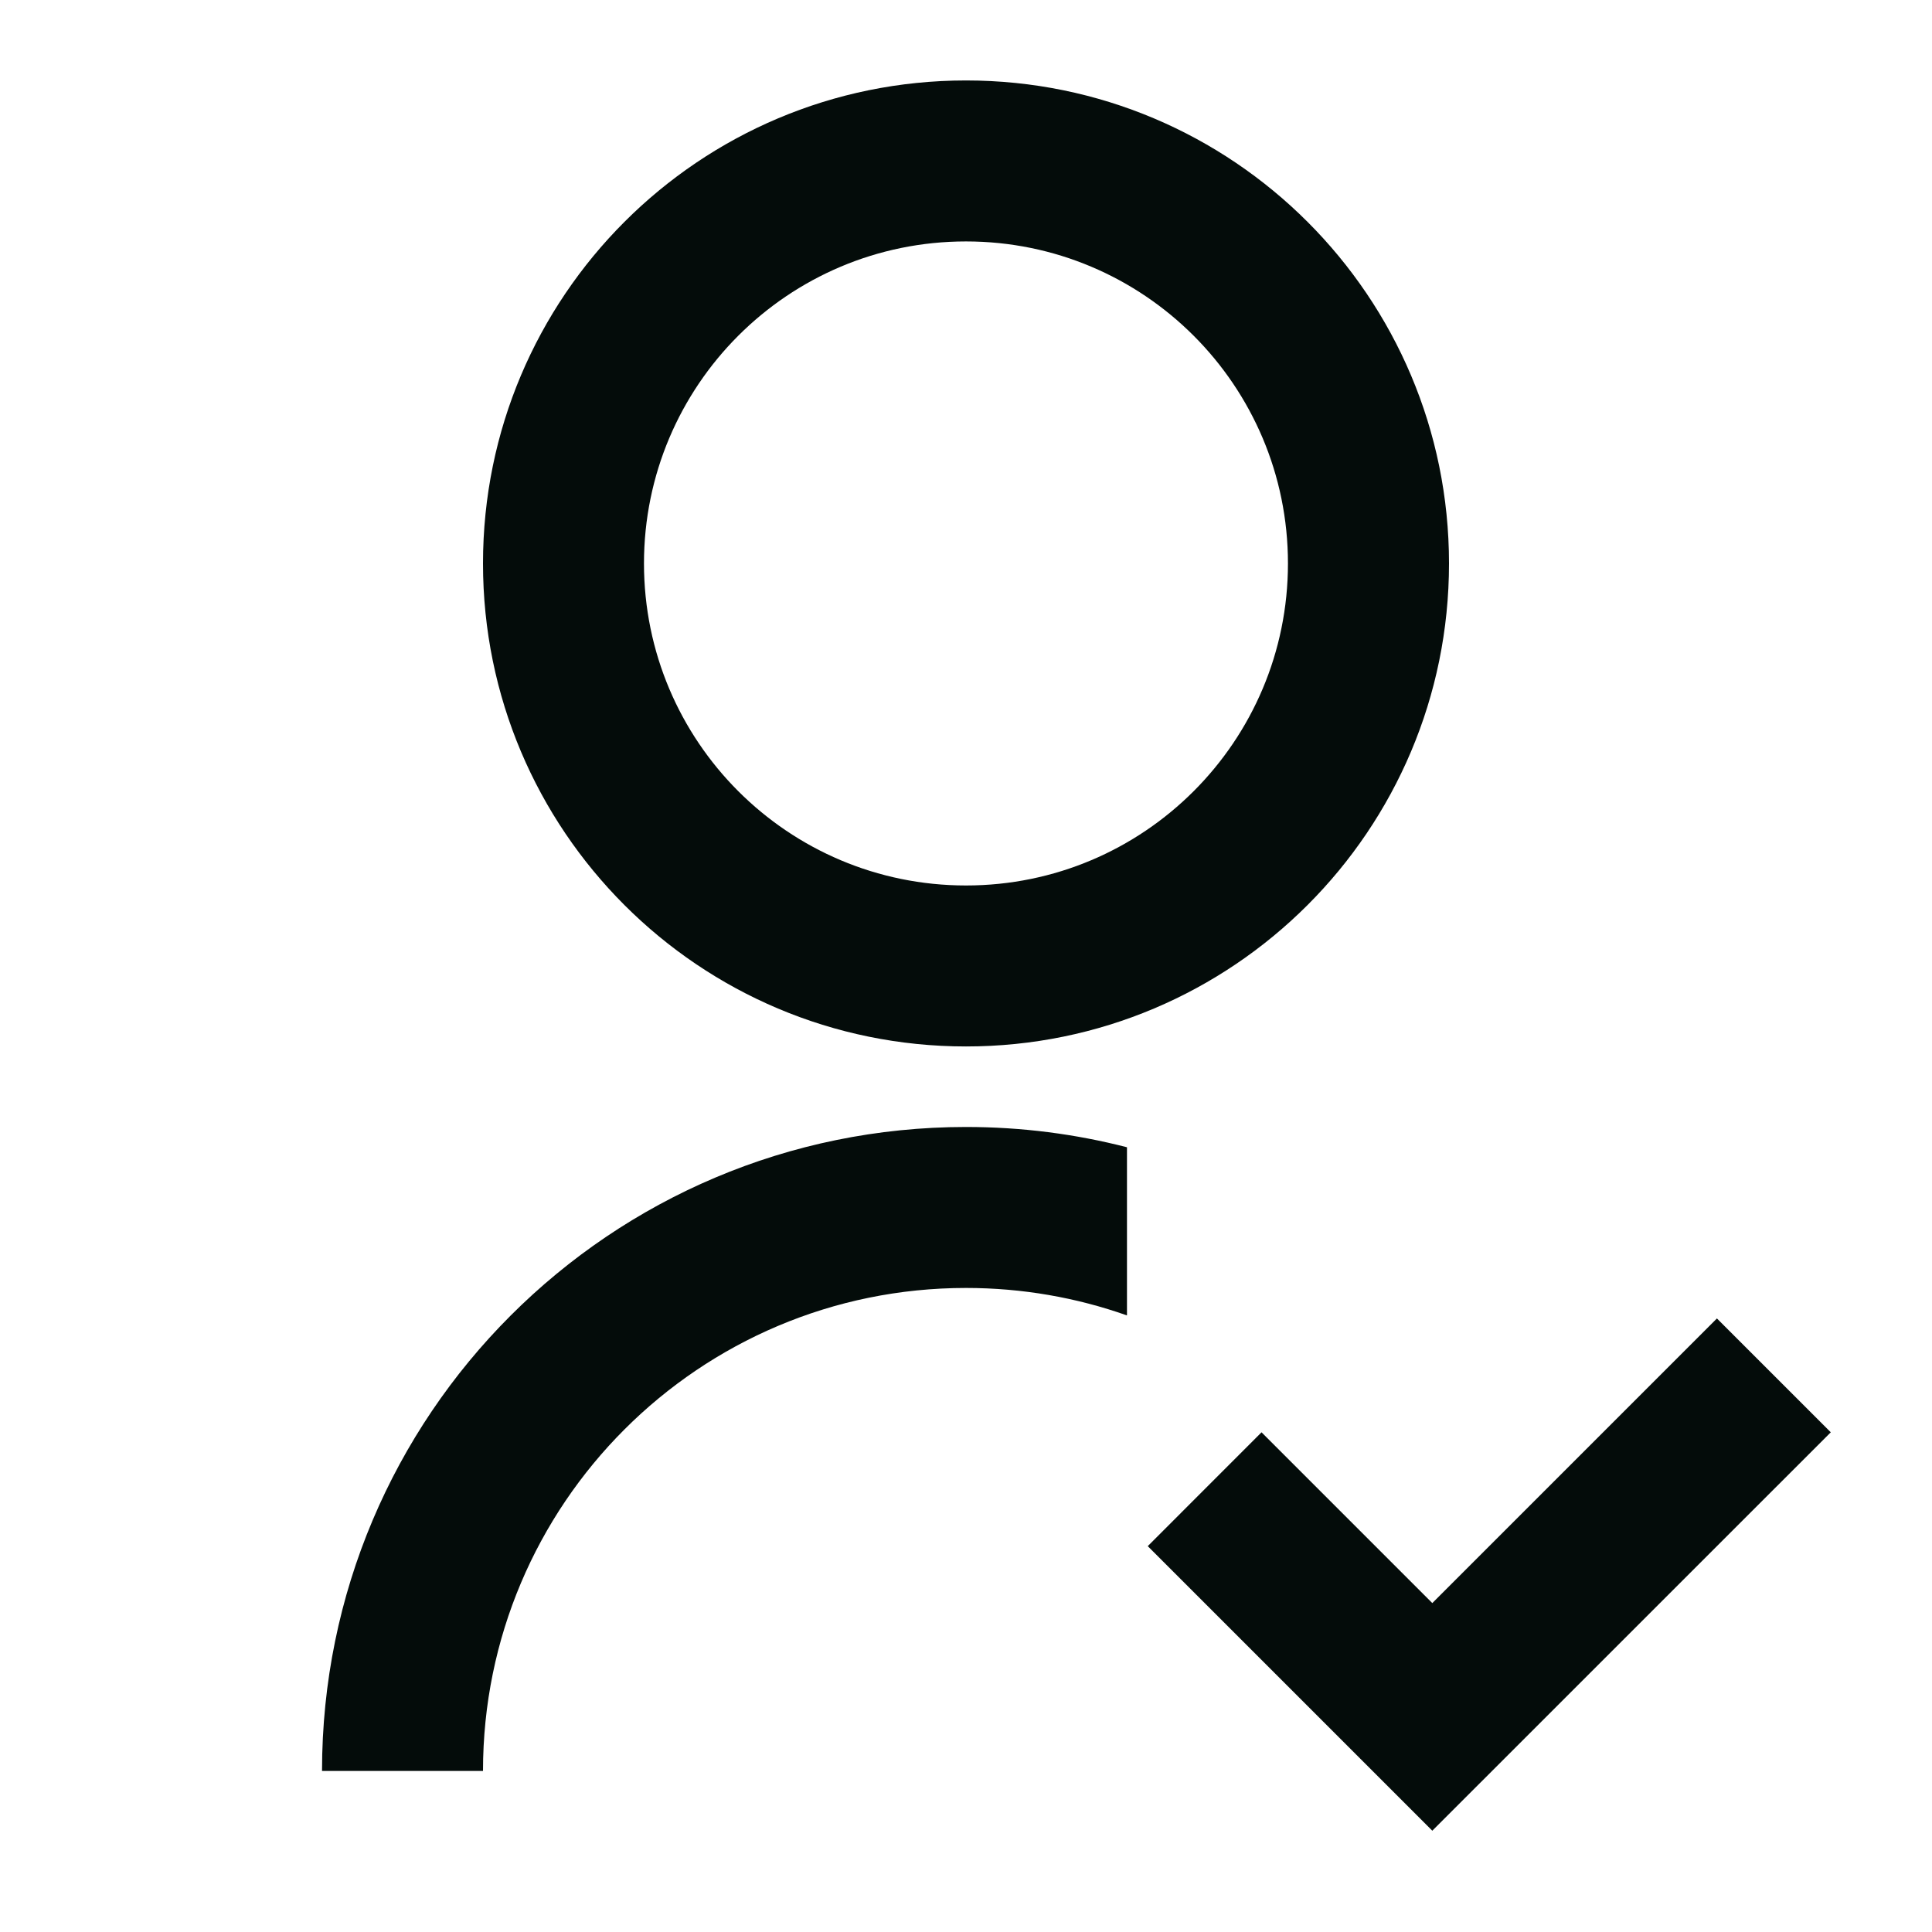
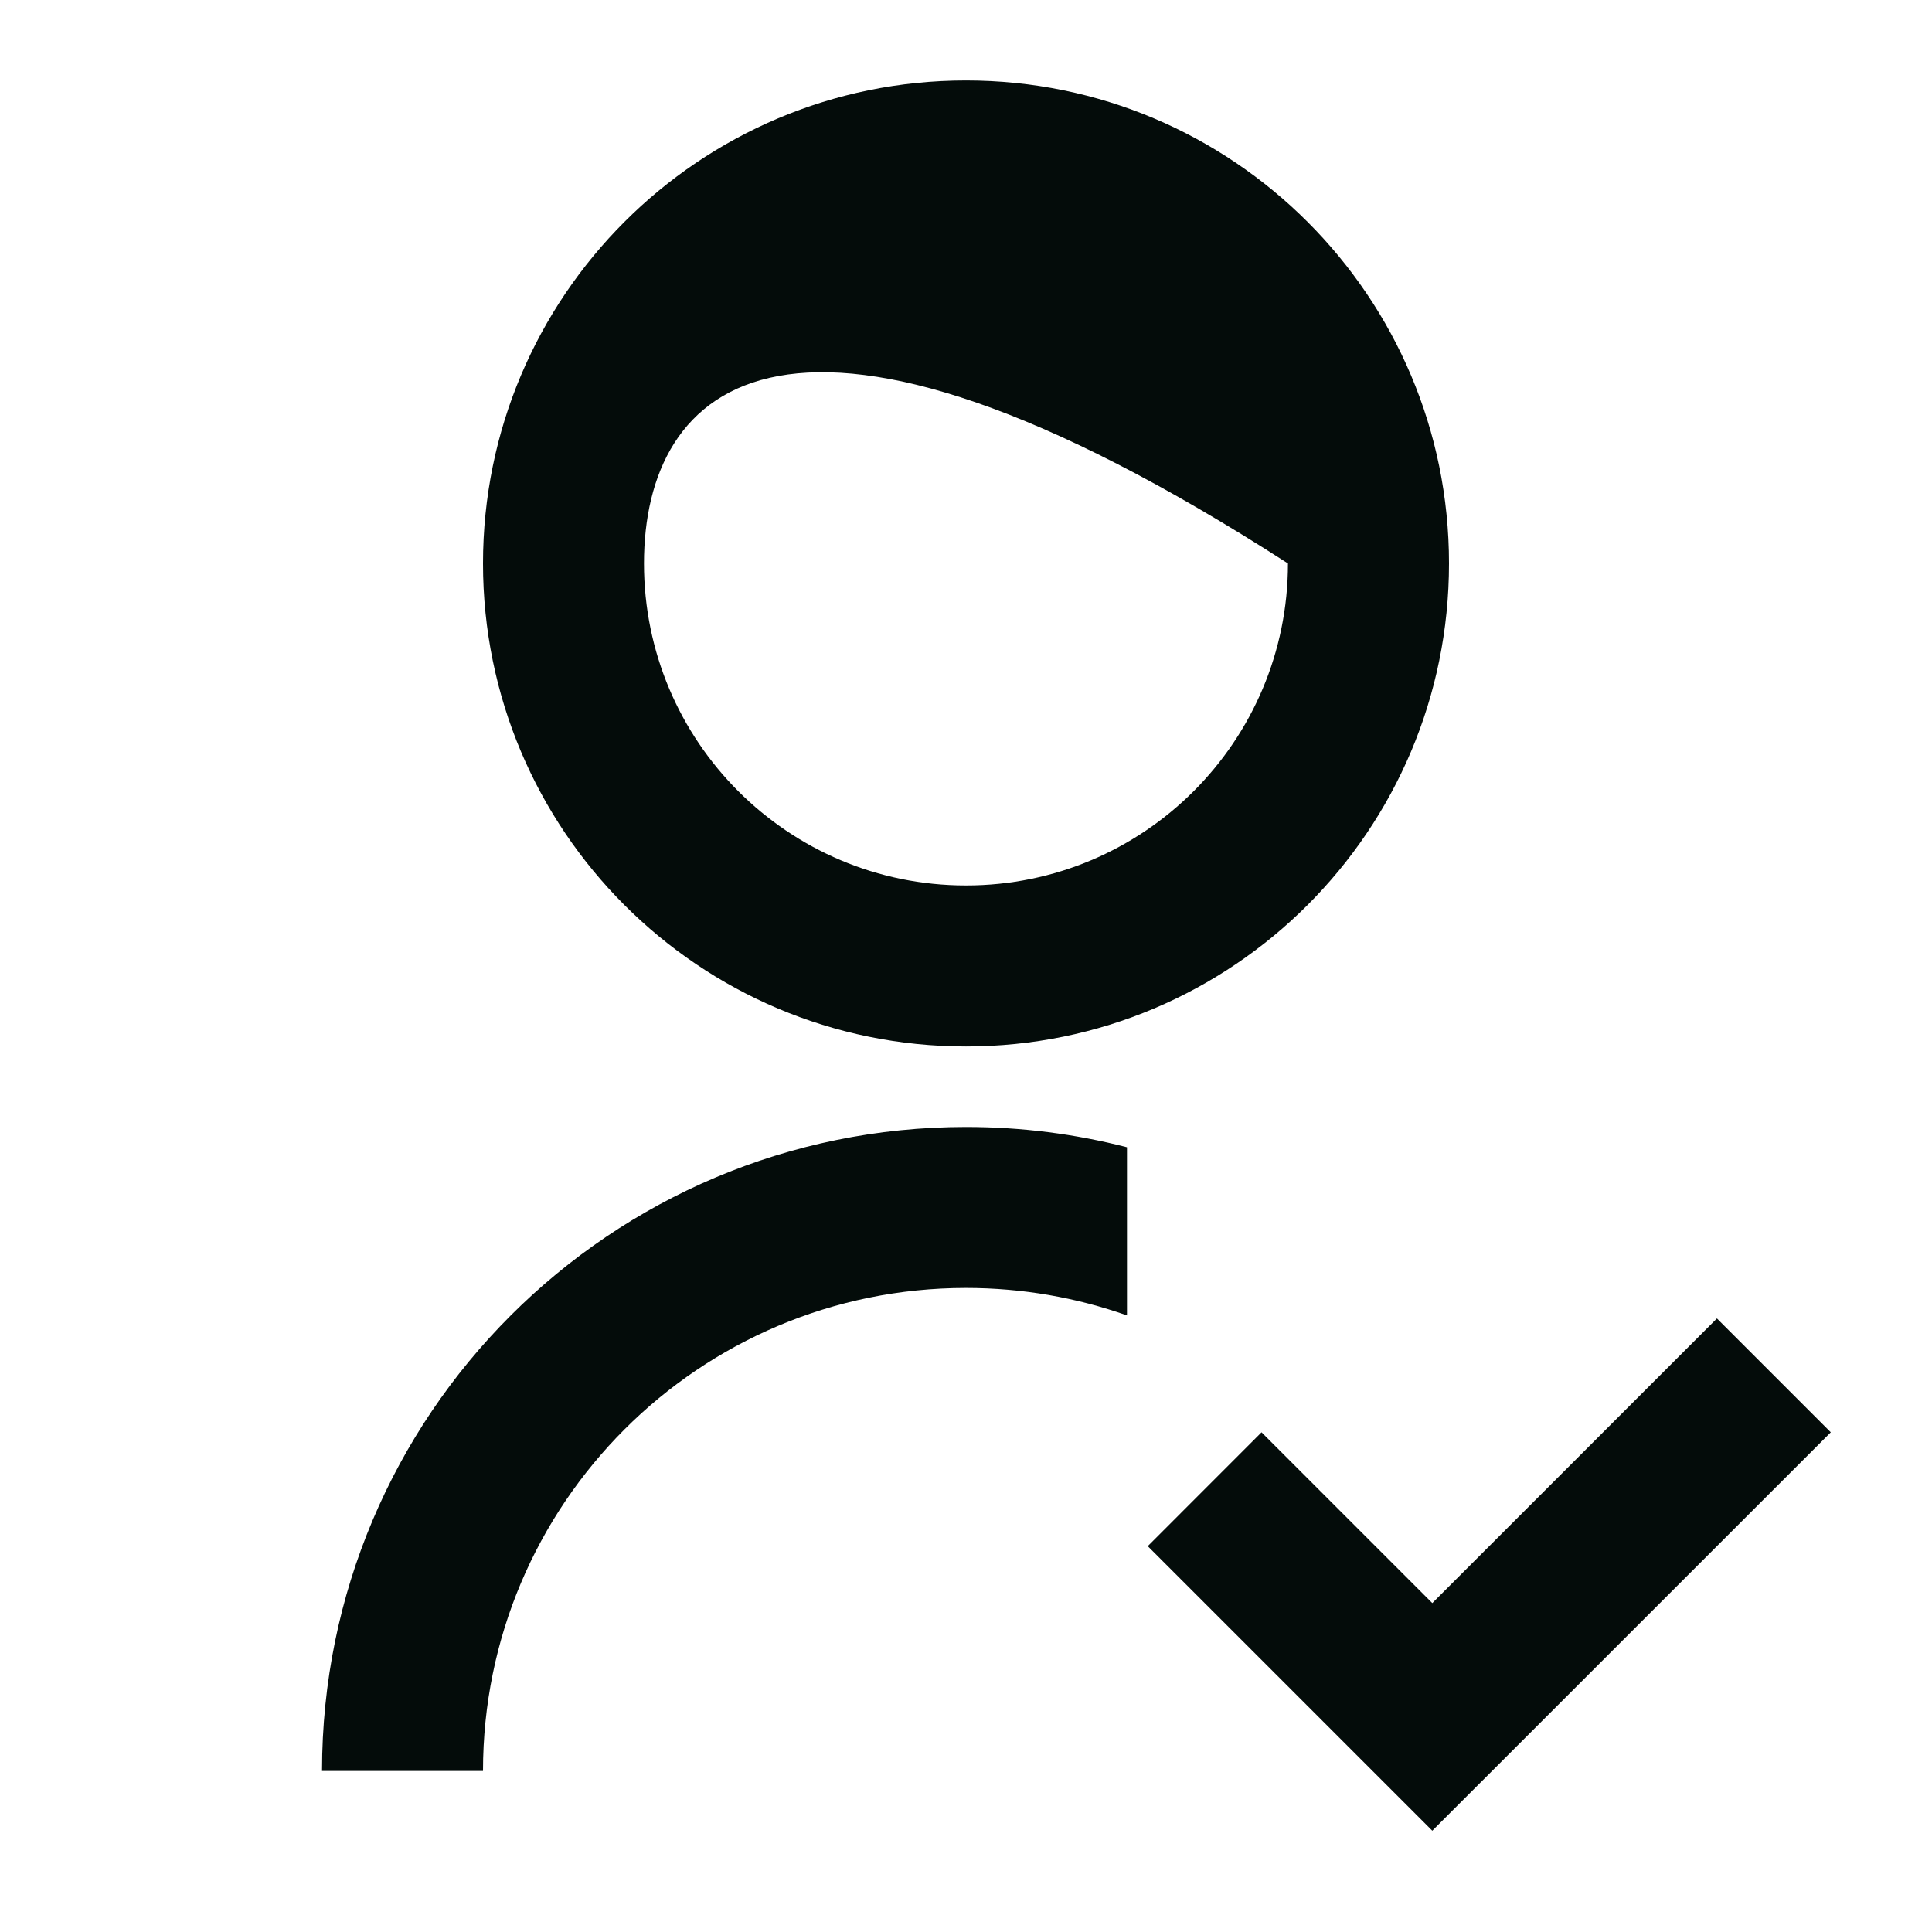
<svg xmlns="http://www.w3.org/2000/svg" width="28" height="28" viewBox="0 0 28 28" fill="none">
-   <path d="M16.333 16.627V19.064C15.603 18.806 14.818 18.666 14 18.666C10.134 18.666 7 21.8 7 25.666H4.667C4.667 20.511 8.845 16.333 14 16.333C14.806 16.333 15.587 16.435 16.333 16.627ZM14 15.166C10.132 15.166 7 12.034 7 8.166C7 4.299 10.132 1.166 14 1.166C17.867 1.166 21 4.299 21 8.166C21 12.034 17.867 15.166 14 15.166ZM14 12.833C16.578 12.833 18.666 10.744 18.666 8.166C18.666 5.588 16.578 3.499 14 3.499C11.421 3.499 9.333 5.588 9.333 8.166C9.333 10.744 11.421 12.833 14 12.833ZM20.758 23.233L24.883 19.108L26.533 20.758L20.758 26.532L16.634 22.408L18.283 20.758L20.758 23.233Z" fill="#040C0A" />
+   <path d="M16.333 16.627V19.064C15.603 18.806 14.818 18.666 14 18.666C10.134 18.666 7 21.8 7 25.666H4.667C4.667 20.511 8.845 16.333 14 16.333C14.806 16.333 15.587 16.435 16.333 16.627ZM14 15.166C10.132 15.166 7 12.034 7 8.166C7 4.299 10.132 1.166 14 1.166C17.867 1.166 21 4.299 21 8.166C21 12.034 17.867 15.166 14 15.166ZM14 12.833C16.578 12.833 18.666 10.744 18.666 8.166C11.421 3.499 9.333 5.588 9.333 8.166C9.333 10.744 11.421 12.833 14 12.833ZM20.758 23.233L24.883 19.108L26.533 20.758L20.758 26.532L16.634 22.408L18.283 20.758L20.758 23.233Z" fill="#040C0A" />
</svg>